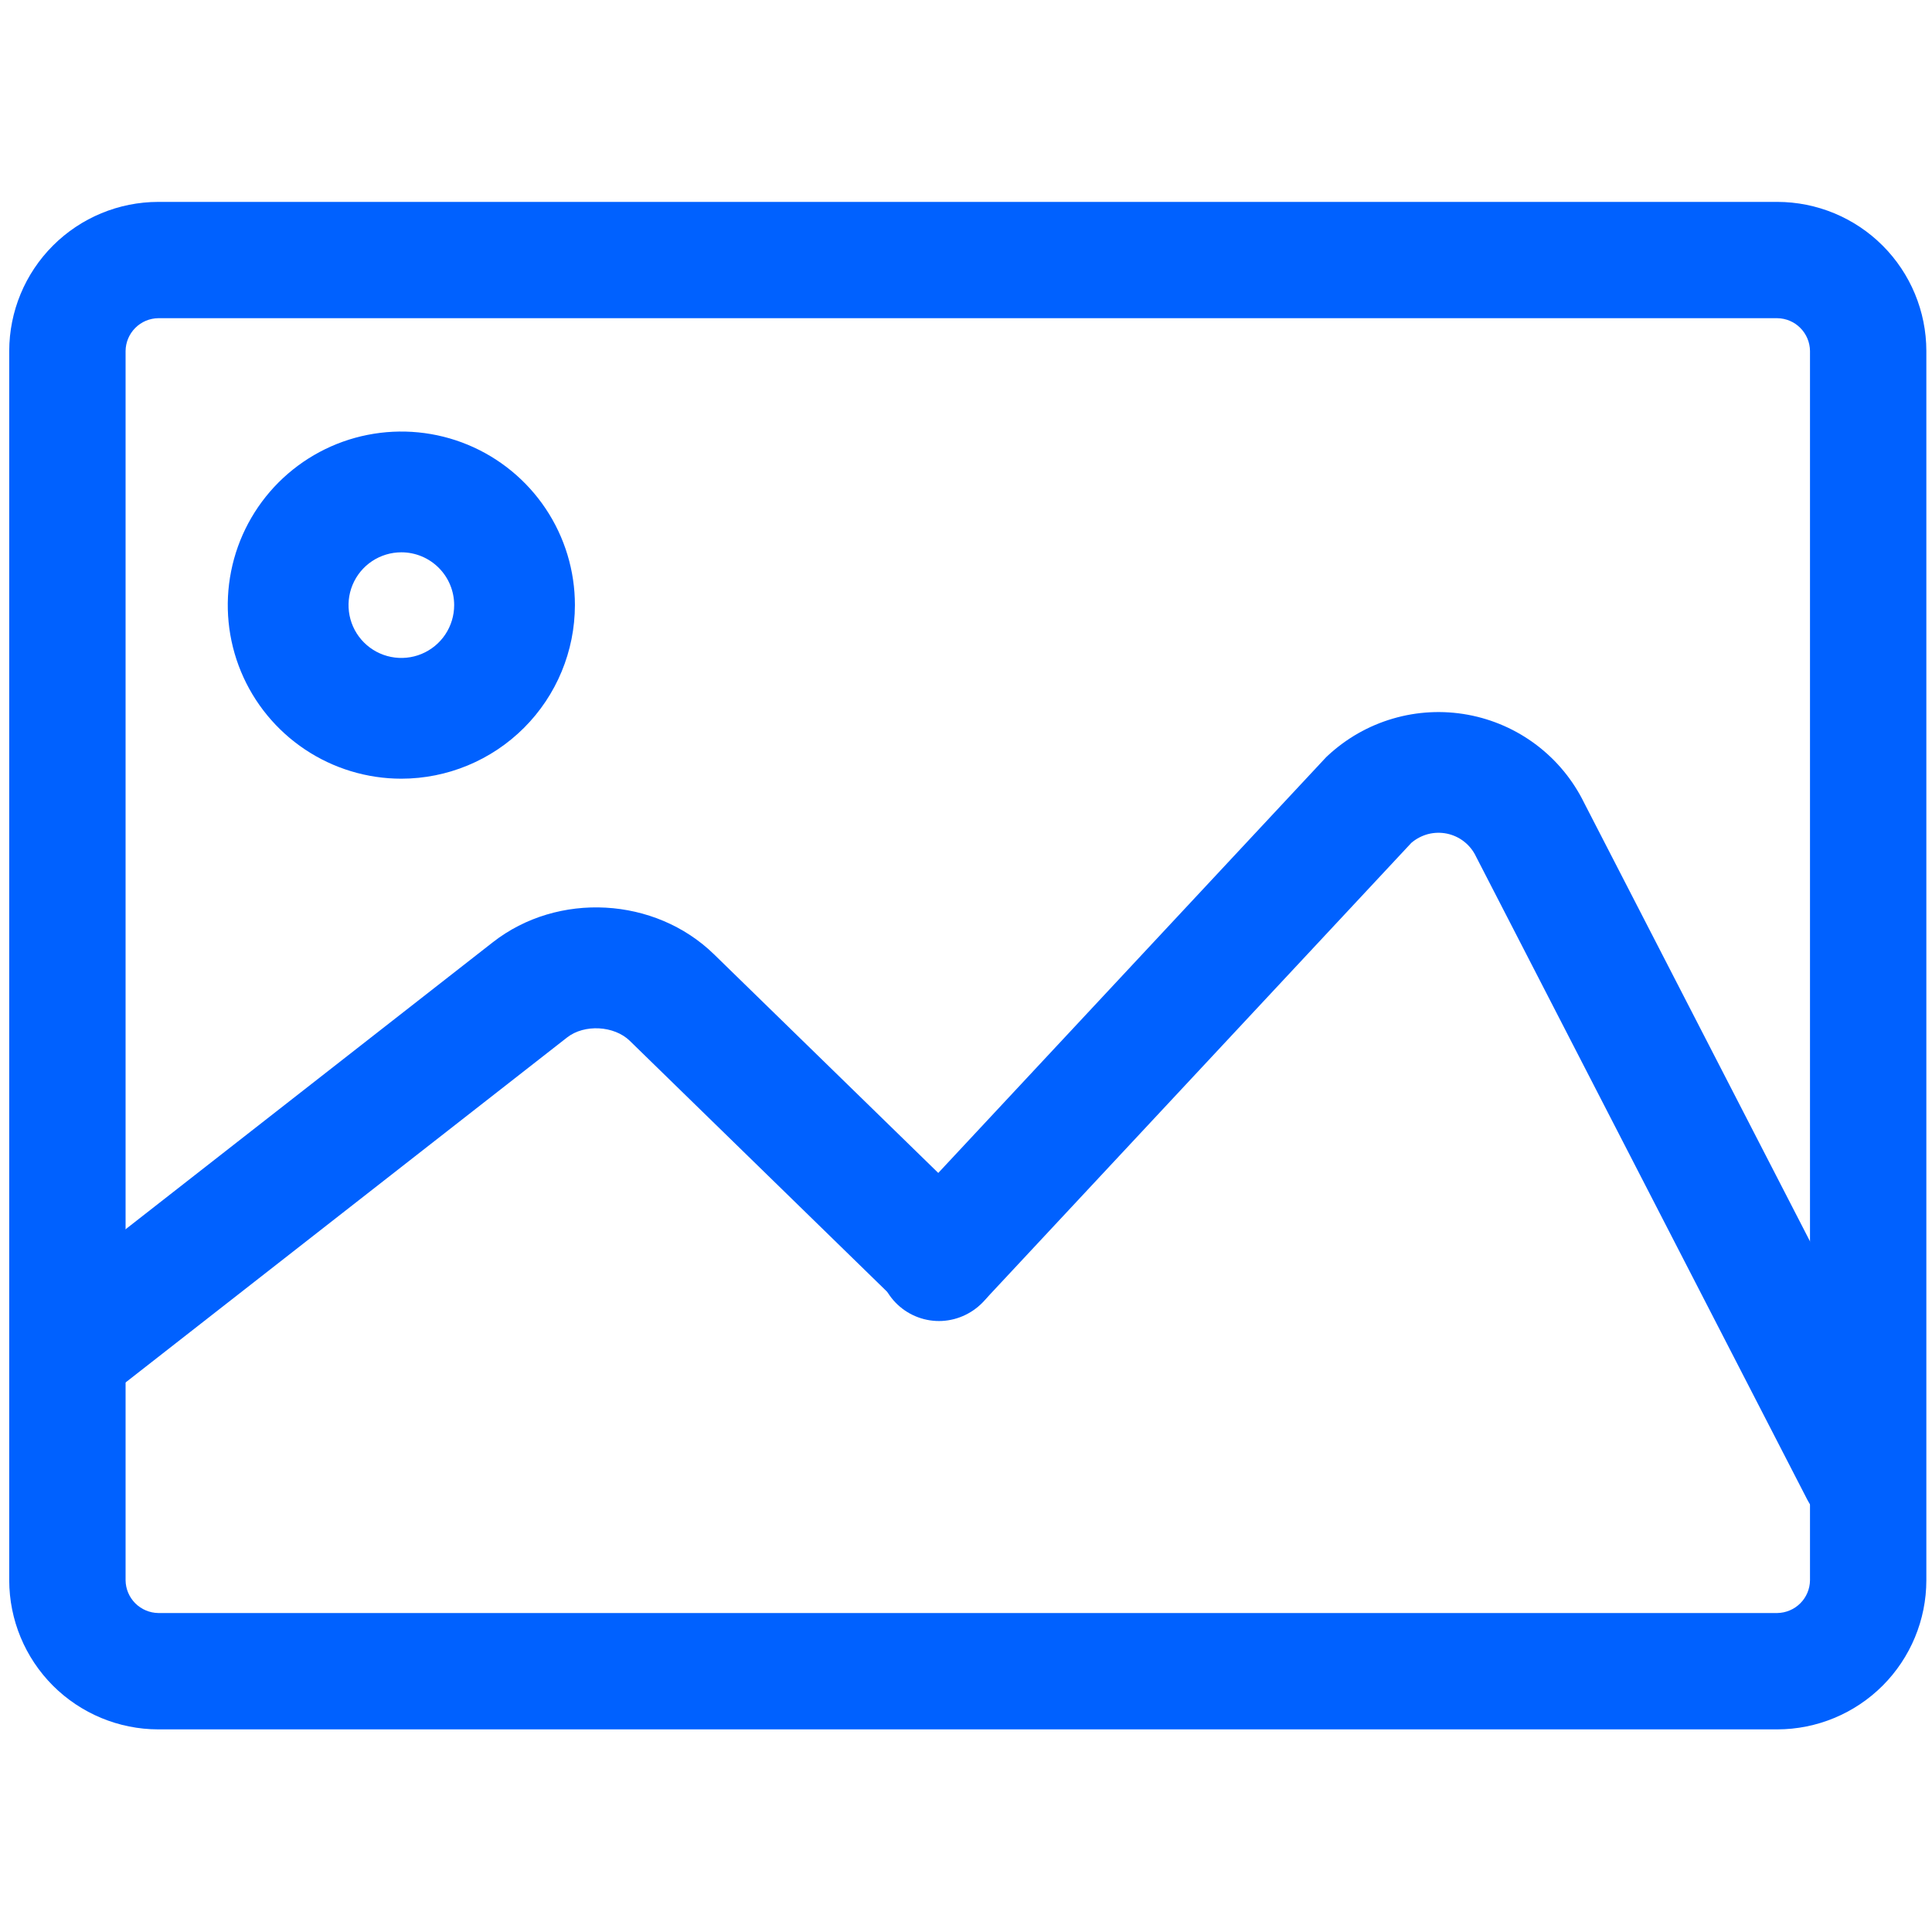
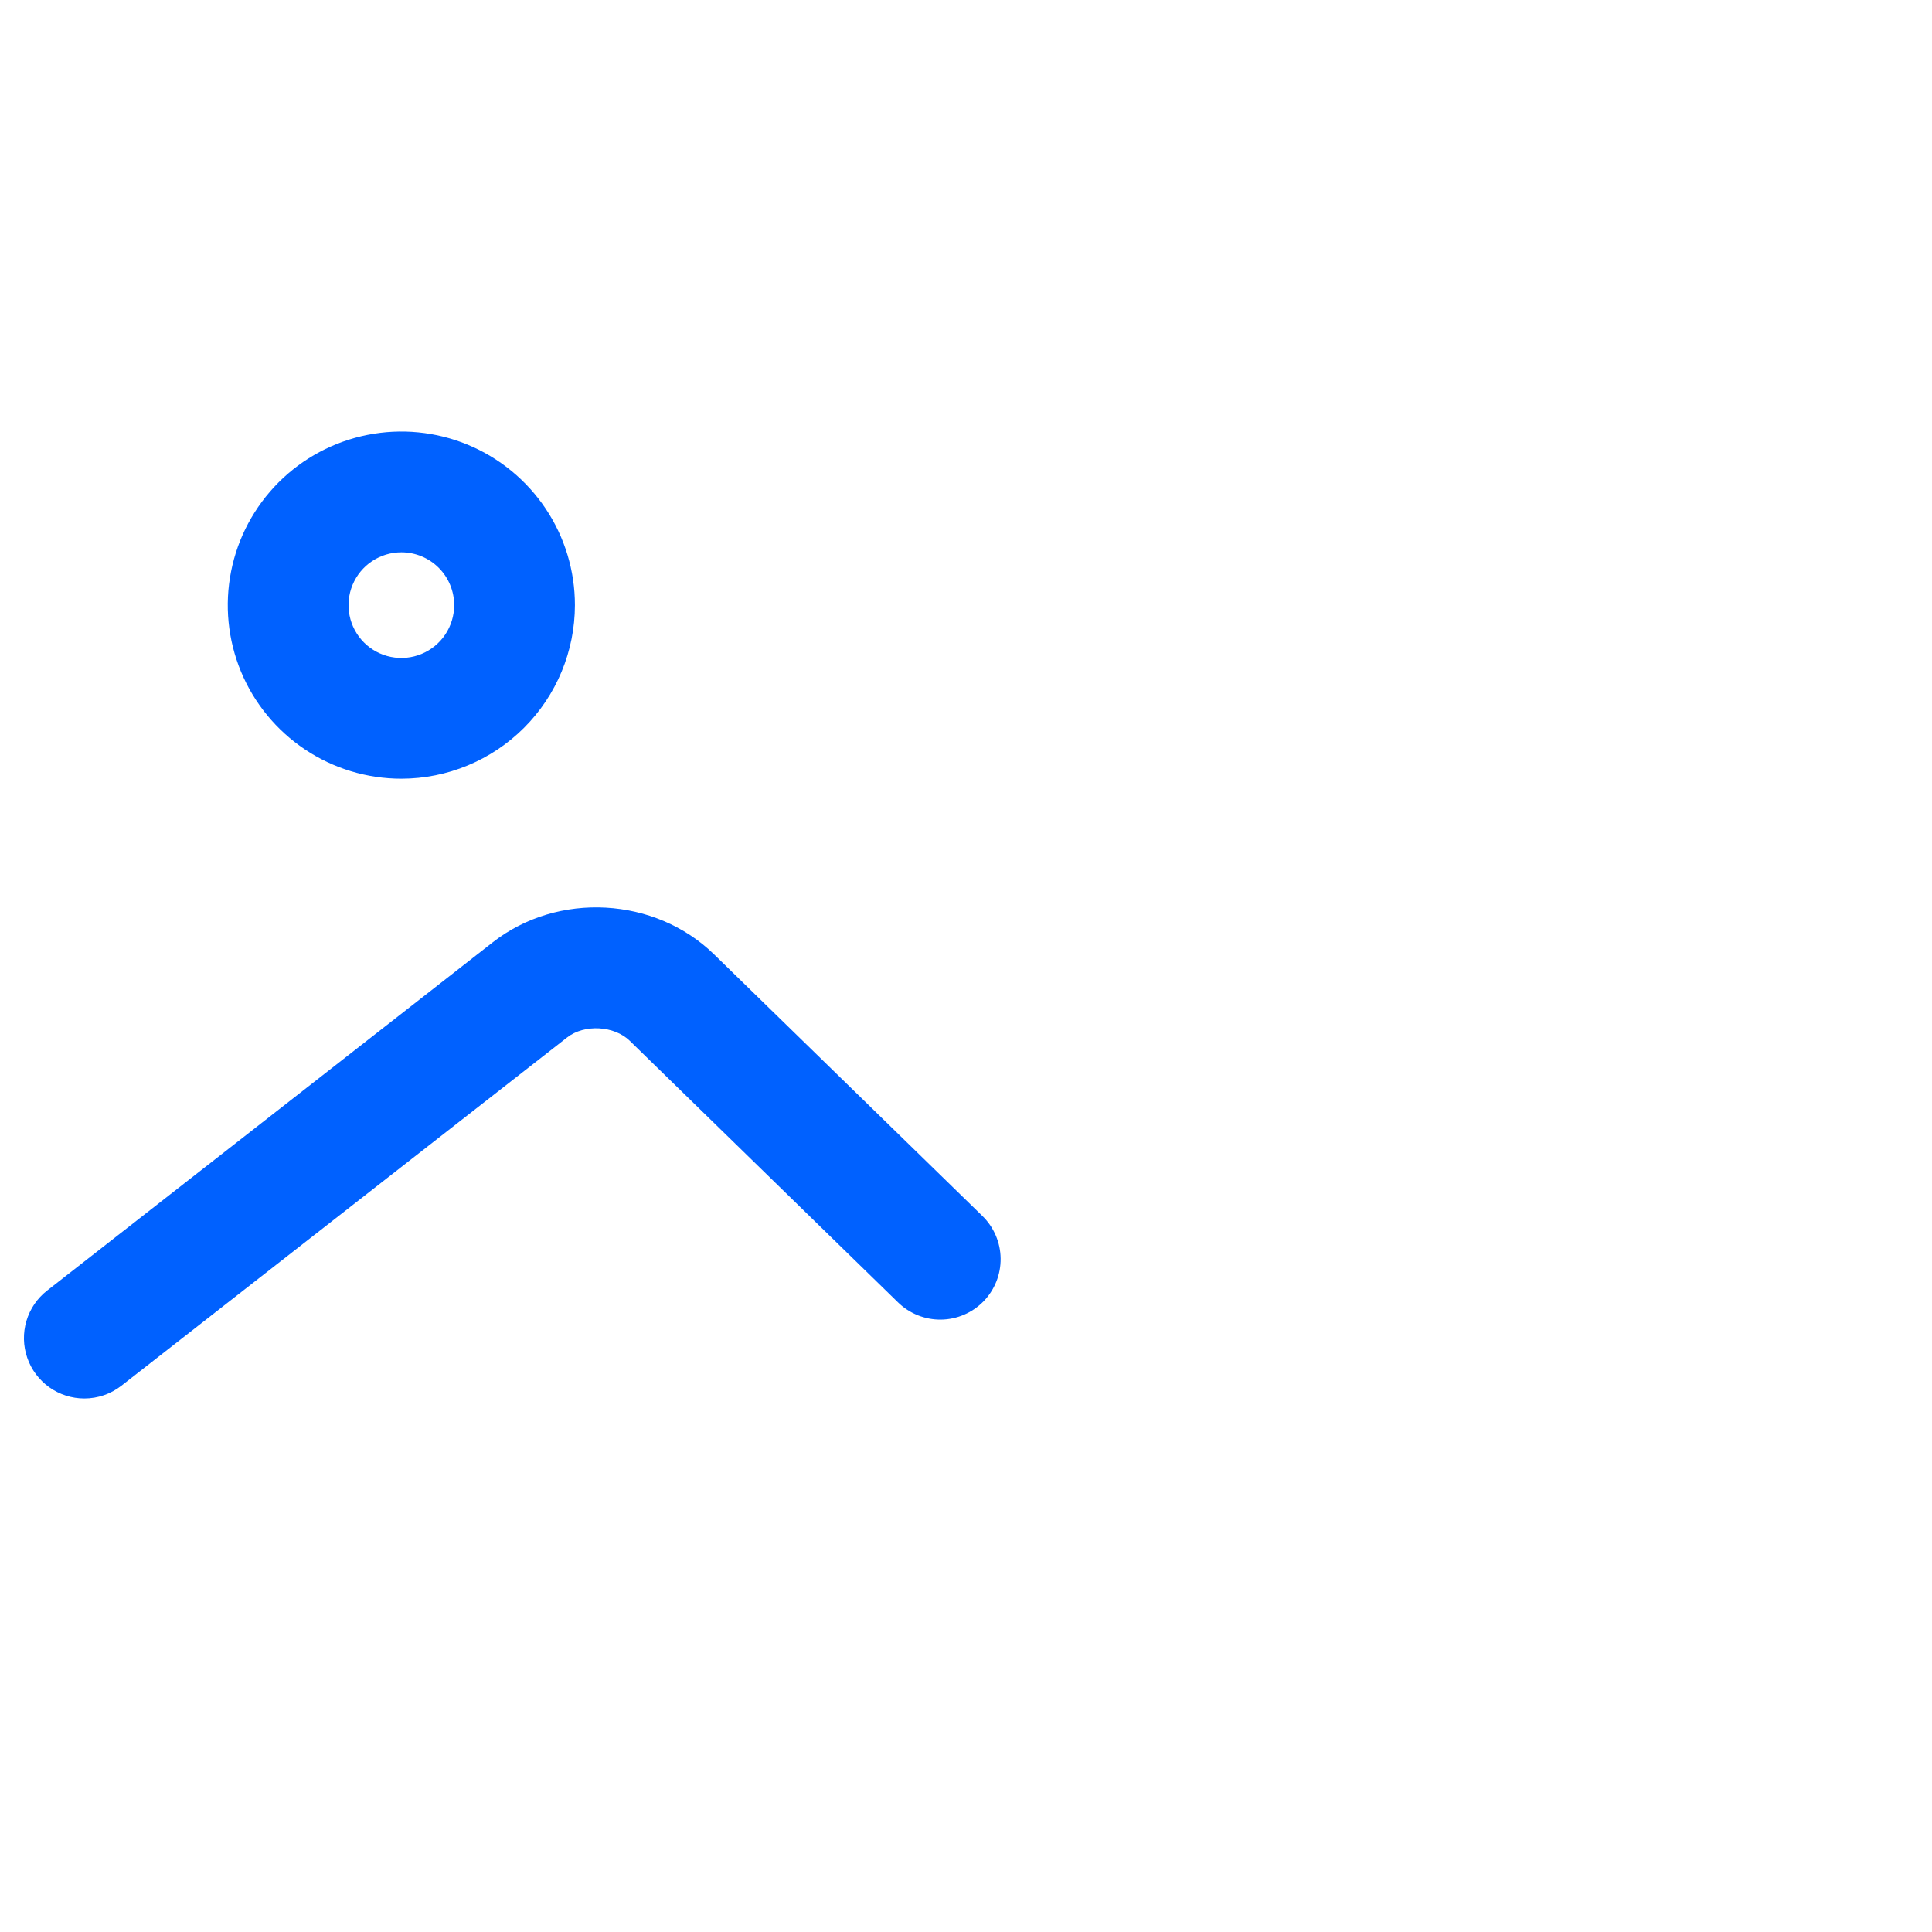
<svg xmlns="http://www.w3.org/2000/svg" width="40" height="40" viewBox="0 0 40 40" fill="none">
-   <path d="M36.797 35.805H3.277C2.459 35.804 1.675 35.478 1.096 34.9C0.518 34.321 0.192 33.537 0.191 32.719V7.266C0.192 6.447 0.518 5.663 1.096 5.085C1.675 4.506 2.459 4.181 3.277 4.18H36.797C37.615 4.181 38.399 4.506 38.978 5.085C39.556 5.663 39.882 6.447 39.883 7.266V32.719C39.882 33.537 39.556 34.321 38.978 34.9C38.399 35.478 37.615 35.804 36.797 35.805ZM3.277 6.588C3.098 6.59 2.927 6.662 2.801 6.789C2.674 6.916 2.602 7.087 2.6 7.266V32.719C2.602 32.898 2.675 33.068 2.801 33.195C2.928 33.321 3.098 33.393 3.277 33.396H36.797C36.976 33.393 37.147 33.321 37.273 33.195C37.4 33.068 37.472 32.897 37.474 32.718V7.266C37.472 7.087 37.4 6.916 37.273 6.789C37.147 6.662 36.976 6.59 36.797 6.588H3.277Z" fill="#0061FF" />
  <path d="M8.31 16.122C7.599 16.122 6.904 15.911 6.313 15.516C5.722 15.121 5.261 14.56 4.989 13.904C4.717 13.247 4.646 12.524 4.785 11.827C4.923 11.13 5.266 10.49 5.768 9.987C6.271 9.485 6.911 9.142 7.608 9.004C8.306 8.865 9.028 8.936 9.685 9.208C10.341 9.48 10.903 9.941 11.298 10.532C11.693 11.123 11.903 11.818 11.903 12.528C11.902 13.481 11.523 14.395 10.85 15.068C10.176 15.742 9.262 16.121 8.31 16.122ZM8.31 11.435C8.093 11.435 7.882 11.499 7.702 11.619C7.522 11.739 7.382 11.91 7.299 12.11C7.216 12.31 7.195 12.53 7.237 12.742C7.279 12.954 7.383 13.149 7.536 13.302C7.689 13.455 7.884 13.559 8.096 13.601C8.308 13.643 8.528 13.622 8.728 13.539C8.928 13.456 9.099 13.316 9.219 13.136C9.339 12.956 9.403 12.745 9.403 12.528C9.403 12.238 9.288 11.96 9.083 11.755C8.878 11.55 8.6 11.435 8.31 11.435ZM1.746 28.954C1.486 28.954 1.232 28.873 1.02 28.722C0.808 28.57 0.648 28.357 0.564 28.111C0.479 27.865 0.473 27.598 0.547 27.349C0.621 27.099 0.771 26.879 0.977 26.719L10.204 19.508C11.55 18.456 13.562 18.567 14.784 19.759L20.34 25.176C20.577 25.407 20.713 25.724 20.717 26.055C20.721 26.387 20.593 26.707 20.362 26.944C20.13 27.181 19.814 27.317 19.482 27.321C19.151 27.325 18.831 27.197 18.594 26.966L13.039 21.549C12.716 21.234 12.099 21.2 11.743 21.478L2.515 28.689C2.295 28.861 2.025 28.954 1.746 28.954Z" fill="#0061FF" />
-   <path d="M38.528 31.723C38.298 31.723 38.073 31.66 37.877 31.541C37.681 31.421 37.521 31.25 37.416 31.045L30.563 17.741L30.556 17.727C30.499 17.608 30.415 17.505 30.311 17.423C30.207 17.342 30.086 17.286 29.956 17.259C29.827 17.233 29.694 17.236 29.566 17.269C29.439 17.303 29.32 17.365 29.22 17.451L20.381 26.924C20.271 27.05 20.136 27.152 19.985 27.225C19.834 27.298 19.671 27.34 19.503 27.349C19.336 27.357 19.169 27.332 19.011 27.274C18.854 27.217 18.71 27.128 18.587 27.014C18.465 26.9 18.367 26.762 18.299 26.609C18.23 26.456 18.194 26.29 18.191 26.123C18.188 25.955 18.218 25.789 18.281 25.634C18.343 25.478 18.437 25.337 18.555 25.218L27.457 15.676L27.488 15.647C27.872 15.289 28.334 15.025 28.838 14.878C29.342 14.73 29.873 14.703 30.39 14.798C30.906 14.893 31.393 15.107 31.811 15.424C32.23 15.741 32.568 16.152 32.799 16.624L39.638 29.902C39.737 30.092 39.784 30.305 39.776 30.519C39.769 30.733 39.706 30.942 39.595 31.125C39.483 31.308 39.327 31.459 39.14 31.564C38.953 31.669 38.742 31.724 38.528 31.724V31.723Z" fill="#0061FF" />
</svg>